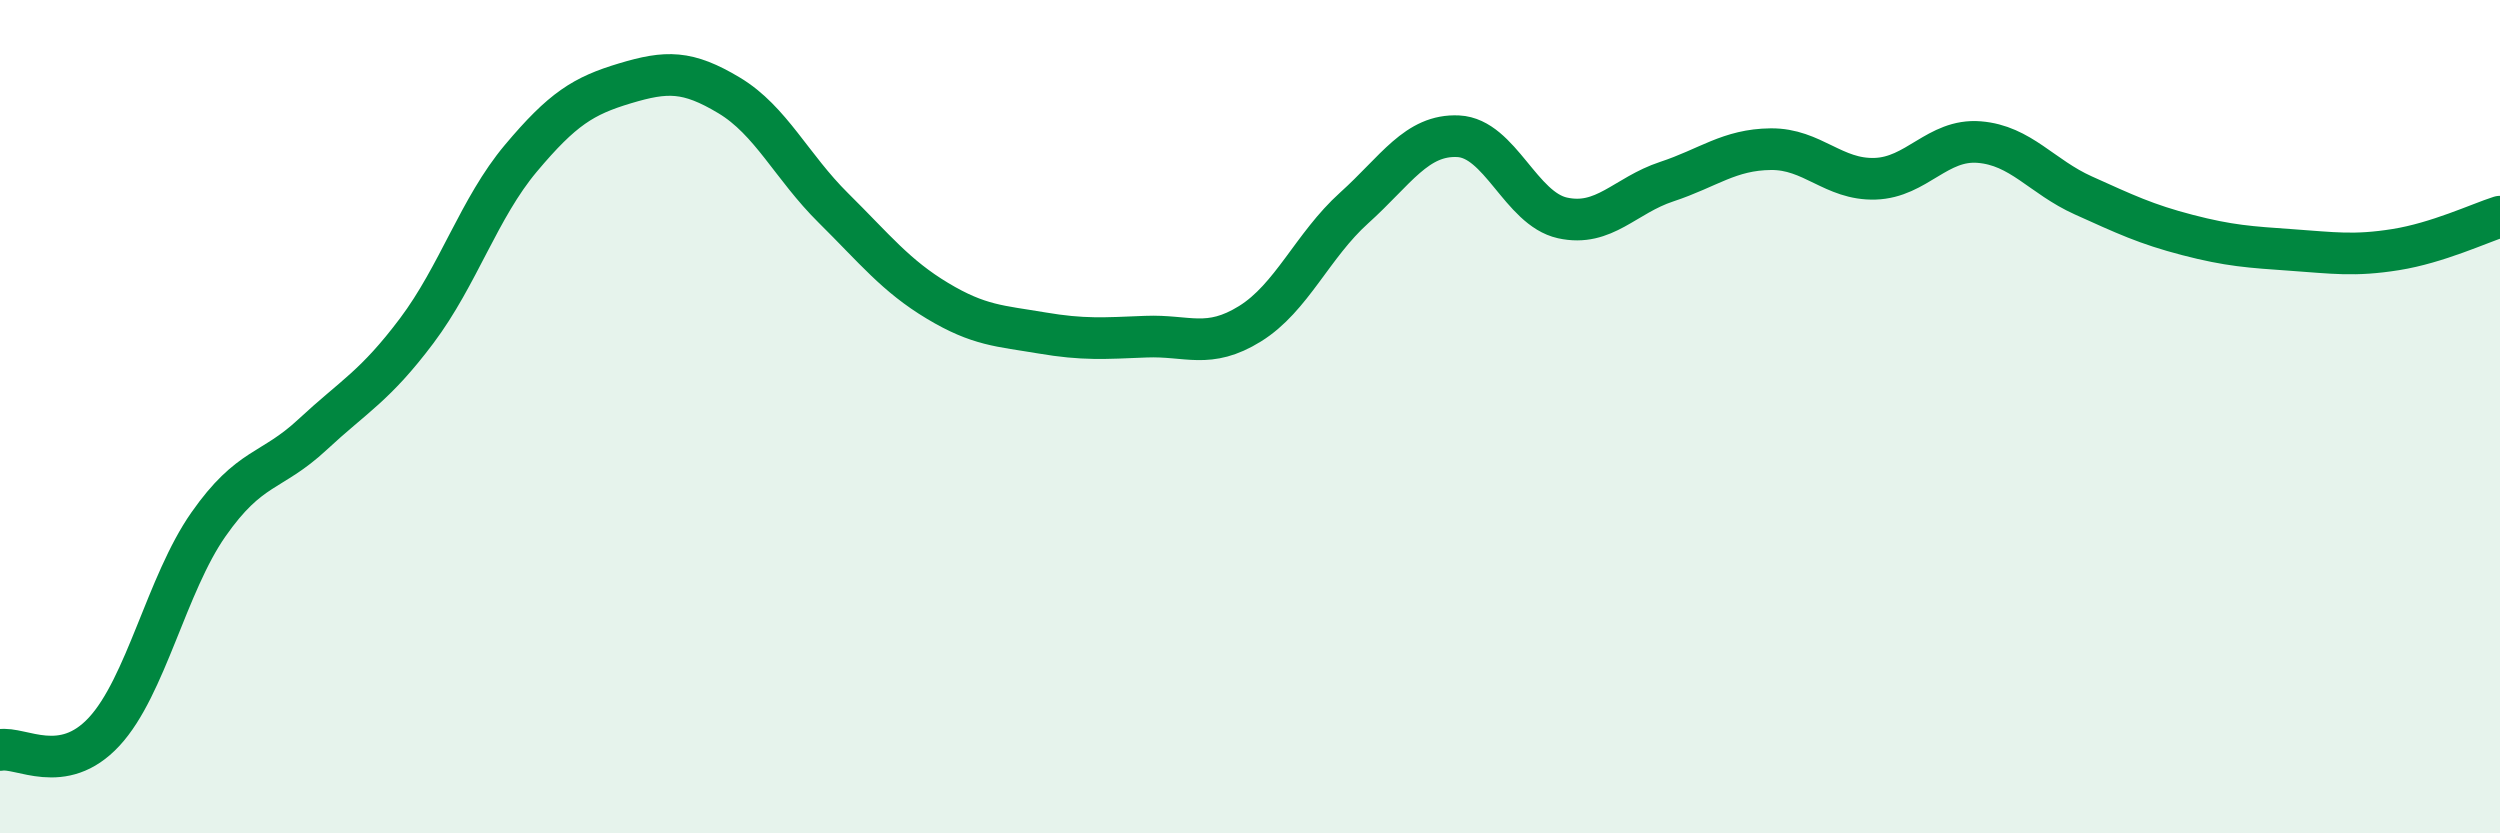
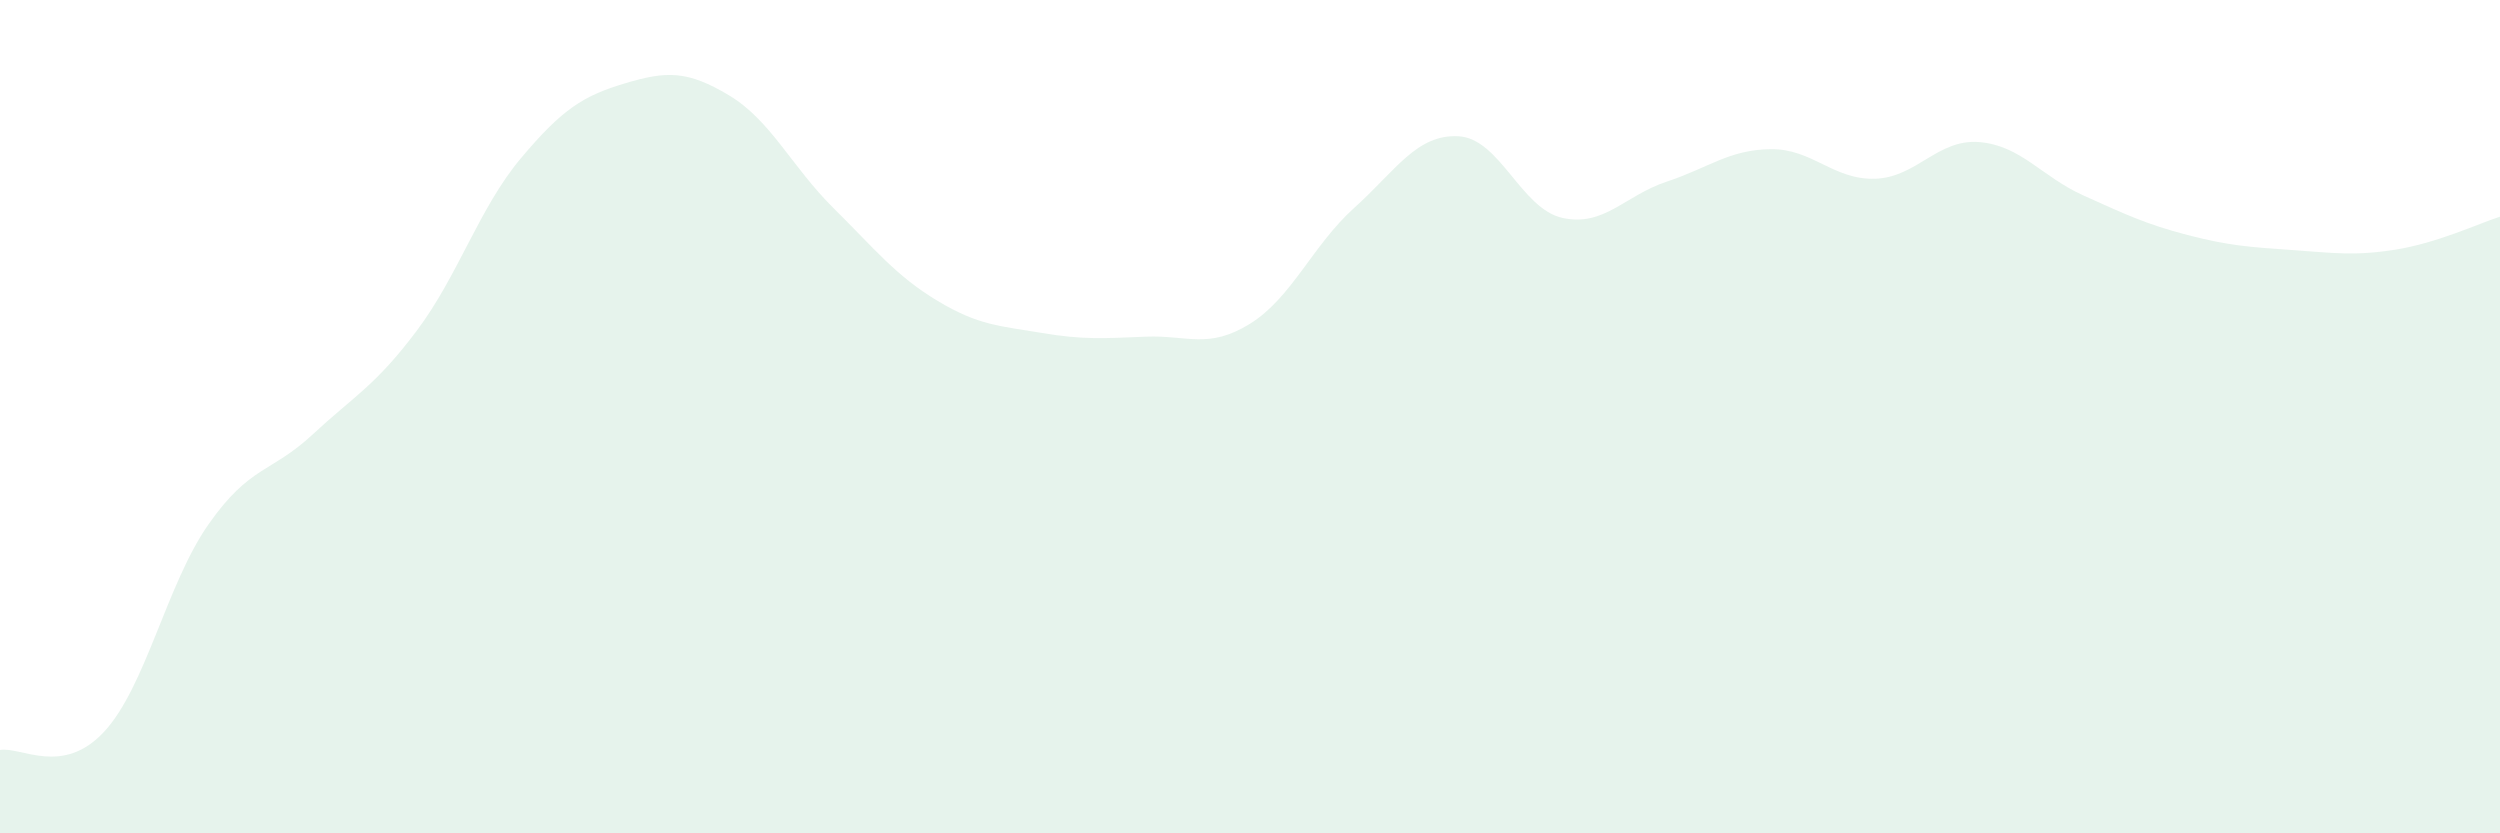
<svg xmlns="http://www.w3.org/2000/svg" width="60" height="20" viewBox="0 0 60 20">
  <path d="M 0,18 C 0.5,17.91 1.5,18.64 2.5,17.56 C 3.5,16.48 4,14.02 5,12.59 C 6,11.16 6.5,11.36 7.5,10.43 C 8.5,9.5 9,9.27 10,7.94 C 11,6.61 11.5,4.99 12.5,3.8 C 13.5,2.61 14,2.3 15,2 C 16,1.7 16.5,1.69 17.5,2.29 C 18.5,2.89 19,4 20,4.99 C 21,5.98 21.5,6.62 22.5,7.22 C 23.5,7.82 24,7.82 25,7.99 C 26,8.16 26.5,8.12 27.5,8.08 C 28.5,8.04 29,8.39 30,7.77 C 31,7.15 31.5,5.89 32.5,4.99 C 33.5,4.09 34,3.22 35,3.27 C 36,3.32 36.5,5.01 37.5,5.23 C 38.5,5.45 39,4.69 40,4.36 C 41,4.03 41.5,3.59 42.5,3.58 C 43.5,3.57 44,4.32 45,4.29 C 46,4.26 46.5,3.33 47.5,3.41 C 48.5,3.49 49,4.24 50,4.69 C 51,5.14 51.5,5.38 52.5,5.64 C 53.5,5.9 54,5.93 55,6 C 56,6.07 56.5,6.15 57.5,5.99 C 58.5,5.83 59.5,5.36 60,5.2L60 20L0 20Z" fill="#008740" opacity="0.1" stroke-linecap="round" stroke-linejoin="round" />
-   <path d="M 0,18 C 0.5,17.91 1.5,18.64 2.5,17.56 C 3.5,16.48 4,14.02 5,12.59 C 6,11.16 6.5,11.36 7.5,10.43 C 8.5,9.5 9,9.27 10,7.94 C 11,6.61 11.5,4.99 12.5,3.8 C 13.5,2.61 14,2.3 15,2 C 16,1.7 16.5,1.69 17.5,2.29 C 18.5,2.89 19,4 20,4.99 C 21,5.98 21.5,6.62 22.5,7.22 C 23.5,7.82 24,7.82 25,7.99 C 26,8.16 26.5,8.12 27.5,8.08 C 28.5,8.04 29,8.39 30,7.77 C 31,7.15 31.5,5.89 32.5,4.99 C 33.5,4.09 34,3.22 35,3.27 C 36,3.32 36.5,5.01 37.5,5.23 C 38.5,5.45 39,4.69 40,4.36 C 41,4.03 41.5,3.59 42.5,3.58 C 43.5,3.57 44,4.32 45,4.29 C 46,4.26 46.5,3.33 47.5,3.41 C 48.5,3.49 49,4.24 50,4.69 C 51,5.14 51.5,5.38 52.5,5.64 C 53.5,5.9 54,5.93 55,6 C 56,6.07 56.5,6.15 57.5,5.99 C 58.5,5.83 59.5,5.36 60,5.2" stroke="#008740" stroke-width="1" fill="none" stroke-linecap="round" stroke-linejoin="round" />
</svg>